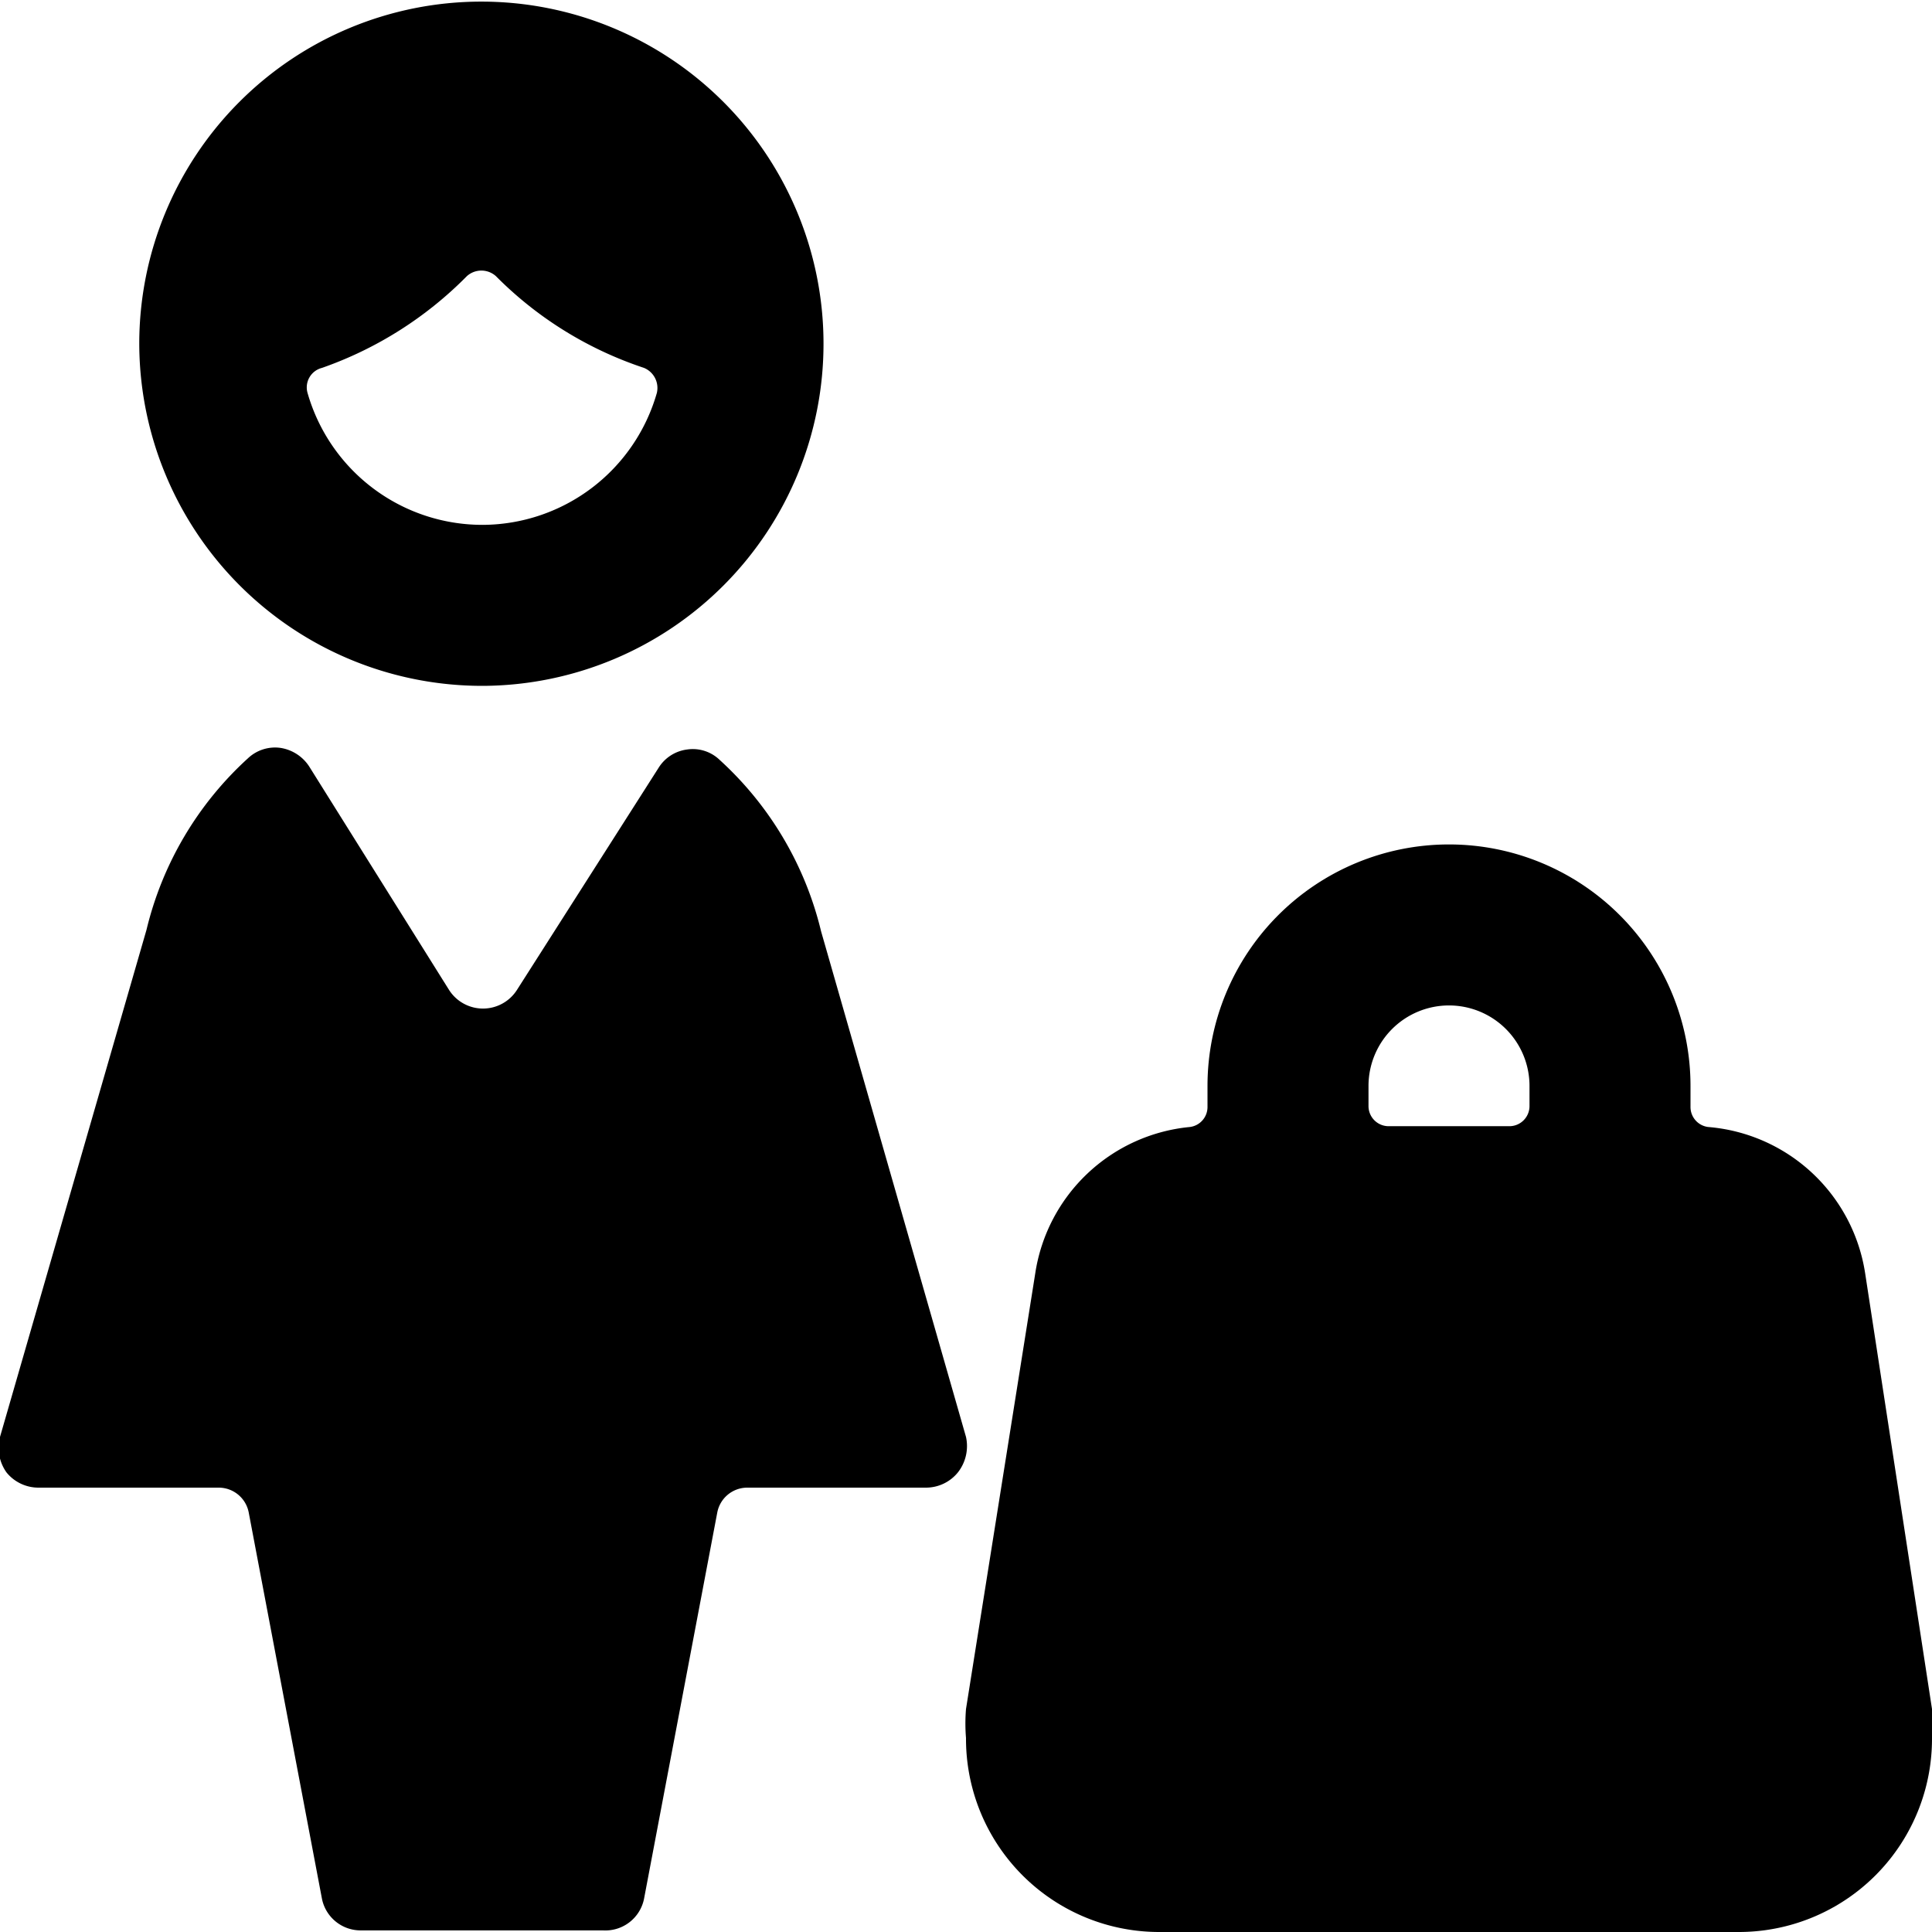
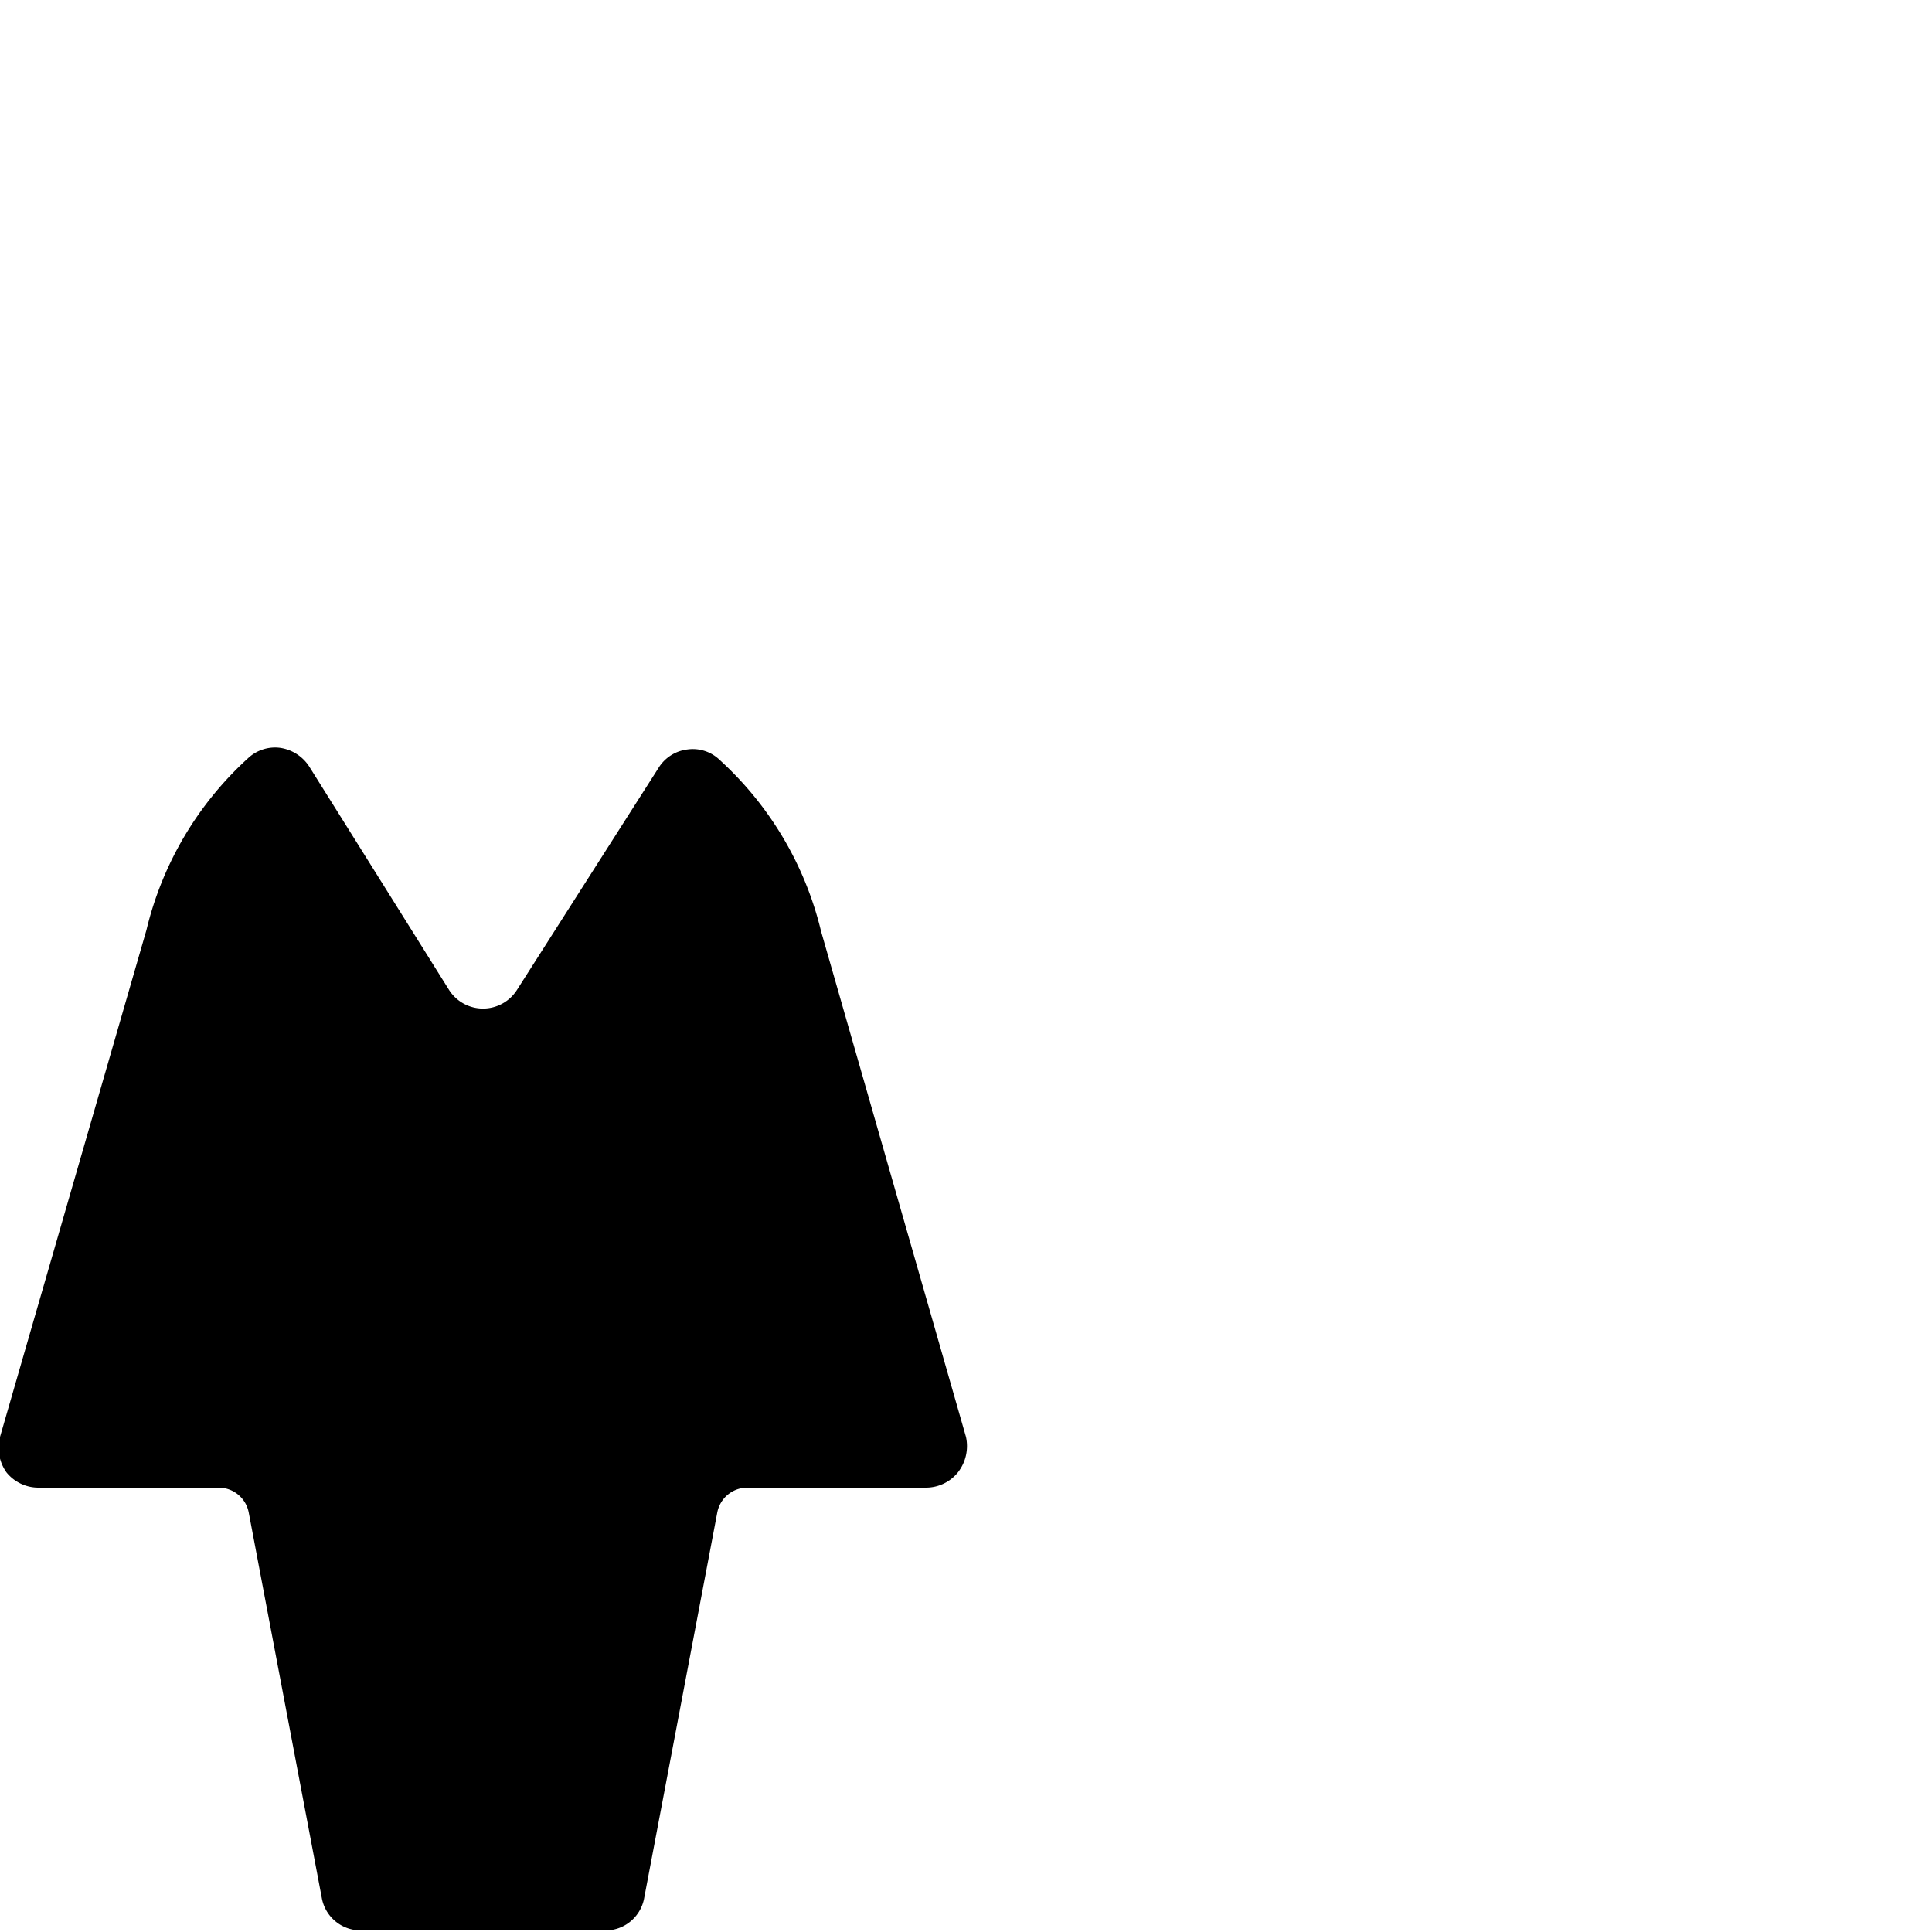
<svg xmlns="http://www.w3.org/2000/svg" viewBox="0 0 24 24">
  <g>
-     <path d="m24 21.23 -0.83 -5.41A2.15 2.15 0 0 0 21.22 14a0.25 0.25 0 0 1 -0.22 -0.25v-0.26a3 3 0 0 0 -6 0v0.26a0.25 0.25 0 0 1 -0.22 0.25 2.15 2.15 0 0 0 -1.92 1.82L12 21.23a2.19 2.19 0 0 0 0 0.36A2.4 2.4 0 0 0 14.39 24h7.22A2.4 2.4 0 0 0 24 21.59a2.19 2.19 0 0 0 0 -0.36Zm-6 -8.74a1 1 0 0 1 1 1v0.25a0.25 0.25 0 0 1 -0.25 0.25h-1.5a0.25 0.25 0 0 1 -0.25 -0.25v-0.25a1 1 0 0 1 1 -1Z" fill="#000000" stroke-width="1" />
    <g>
      <path d="m12 17.85 -1.8 -6.28a4.21 4.21 0 0 0 -1.26 -2.13 0.48 0.48 0 0 0 -0.4 -0.13 0.49 0.49 0 0 0 -0.36 0.23L6.42 12.3a0.5 0.5 0 0 1 -0.84 0L3.84 9.52a0.52 0.52 0 0 0 -0.36 -0.23 0.49 0.49 0 0 0 -0.4 0.13 4.21 4.21 0 0 0 -1.26 2.13L0 17.85a0.53 0.53 0 0 0 0.08 0.44 0.51 0.51 0 0 0 0.4 0.19h2.24a0.38 0.38 0 0 1 0.37 0.31l0.91 4.8a0.49 0.49 0 0 0 0.49 0.39h3a0.49 0.49 0 0 0 0.51 -0.39l0.91 -4.8a0.38 0.38 0 0 1 0.37 -0.31h2.22a0.51 0.51 0 0 0 0.4 -0.19 0.53 0.53 0 0 0 0.1 -0.44Z" fill="#000000" stroke-width="1" />
-       <path d="M6 8.52a4.25 4.25 0 1 0 -4.27 -4.25A4.26 4.26 0 0 0 6 8.52Zm0 -2a2.26 2.26 0 0 1 -2.18 -1.64 0.25 0.25 0 0 1 0.18 -0.31 4.72 4.72 0 0 0 1.8 -1.14 0.27 0.27 0 0 1 0.36 0A4.65 4.65 0 0 0 8 4.57a0.27 0.27 0 0 1 0.16 0.31A2.26 2.26 0 0 1 6 6.52Z" fill="#000000" stroke-width="1" />
    </g>
  </g>
</svg>